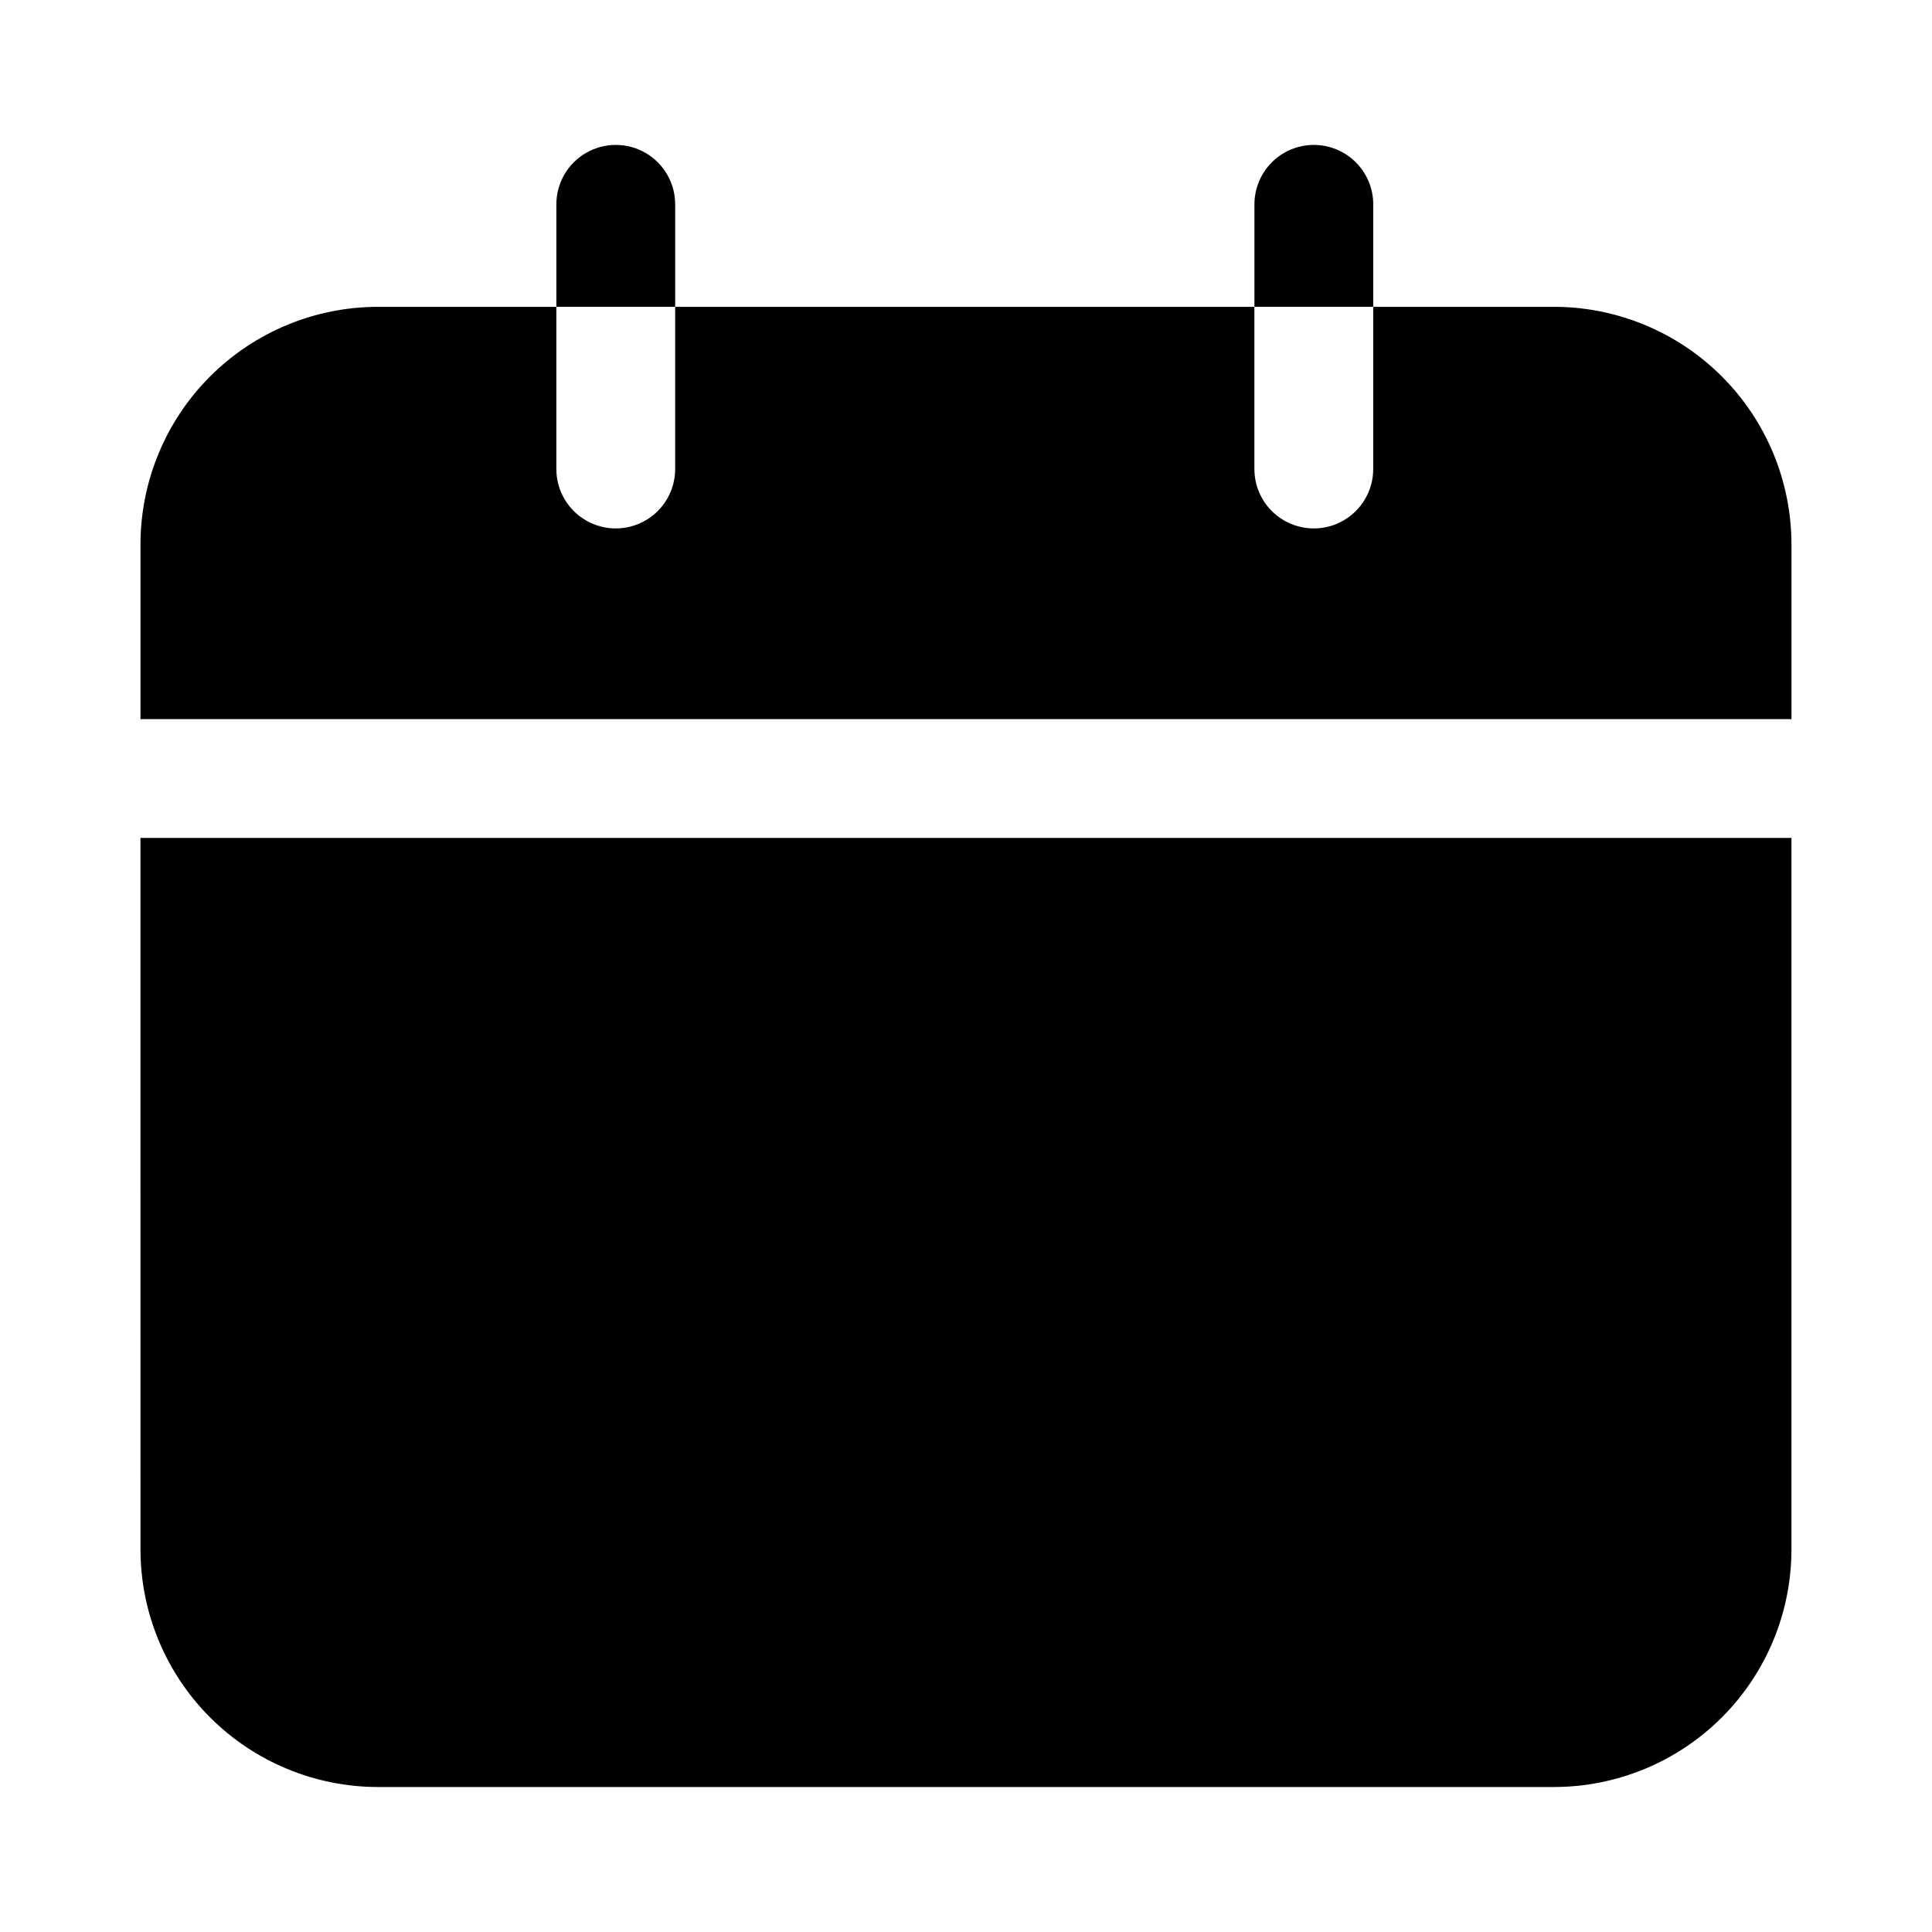
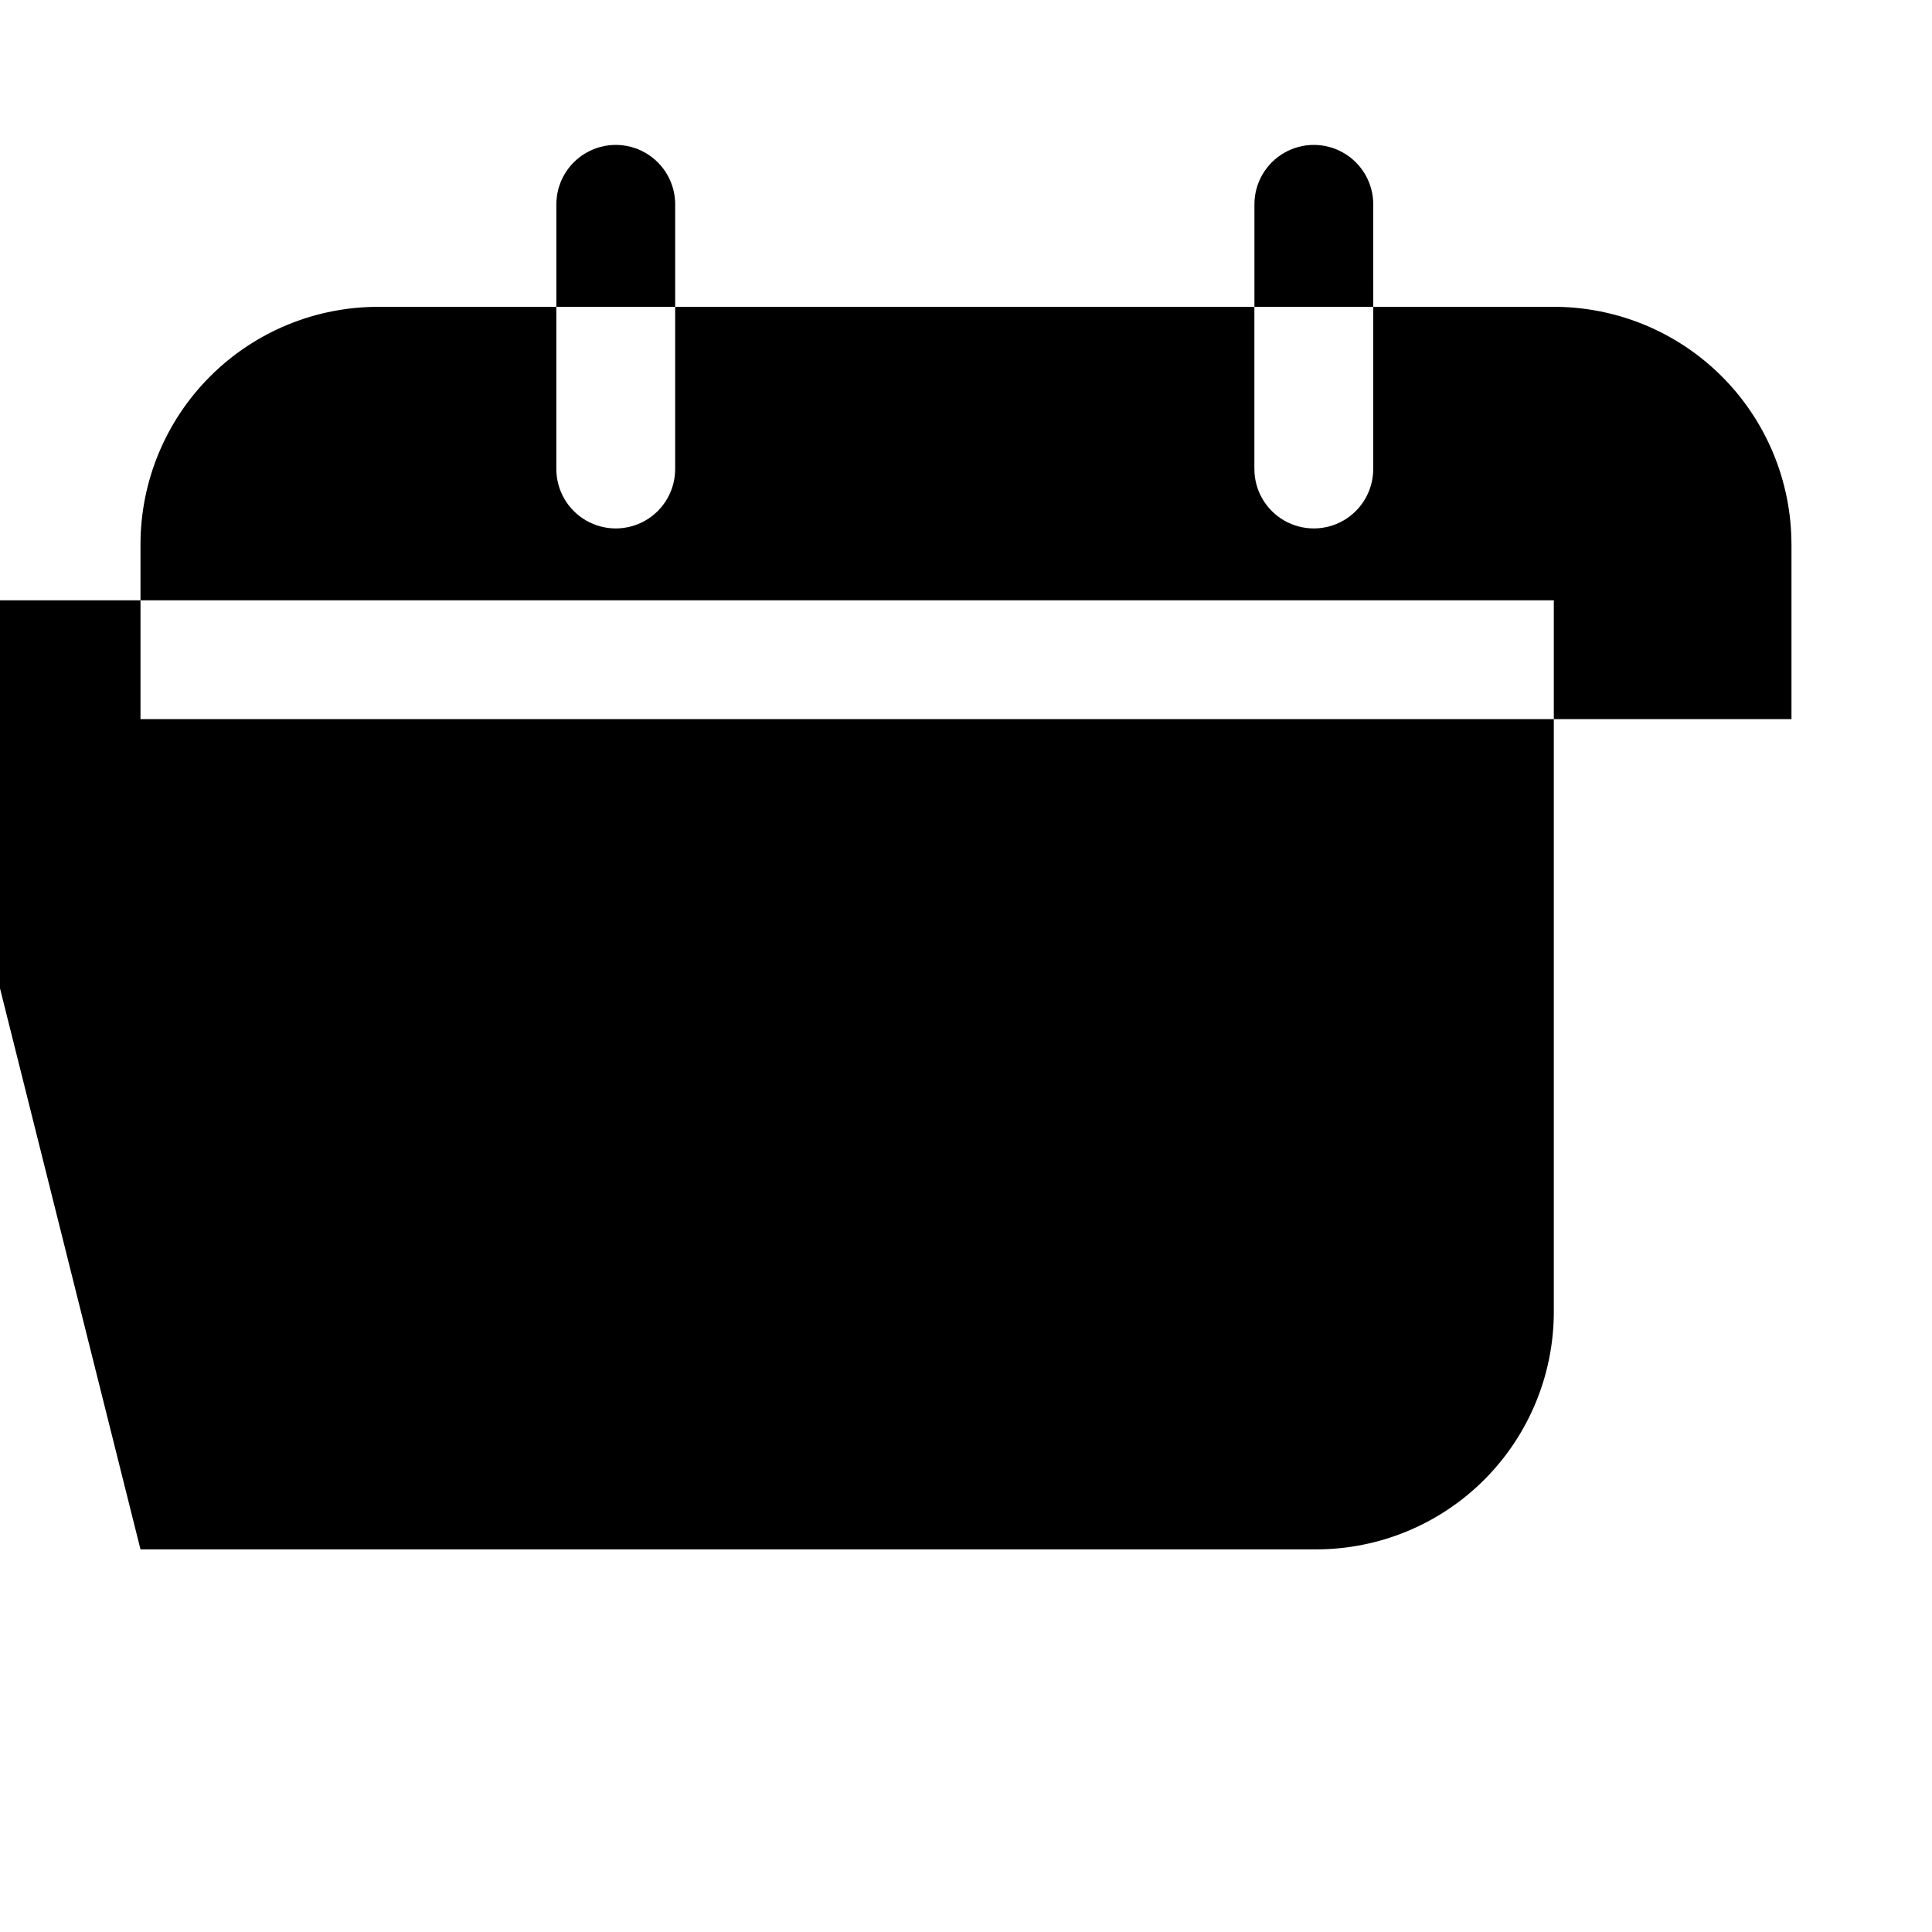
<svg xmlns="http://www.w3.org/2000/svg" fill="#000000" width="800px" height="800px" version="1.1" viewBox="144 144 512 512">
-   <path d="m618.76 288.29v46.289h-437.53v-46.289c0-16.699 6.637-32.719 18.445-44.531 11.812-11.809 27.828-18.445 44.531-18.445h47.23v42.984c0 5.625 3.004 10.82 7.875 13.633s10.871 2.812 15.742 0 7.871-8.008 7.871-13.633v-42.984h153.5v42.98l0.004 0.004c0 5.625 3 10.82 7.871 13.633s10.871 2.812 15.742 0c4.871-2.812 7.875-8.008 7.875-13.633v-42.984h47.23c16.812-0.168 32.992 6.394 44.938 18.223 11.949 11.828 18.668 27.945 18.668 44.754zm-437.53 266.31c0 16.703 6.637 32.719 18.445 44.531 11.812 11.809 27.828 18.445 44.531 18.445h311.57c16.703 0 32.723-6.637 44.531-18.445 11.812-11.812 18.445-27.828 18.445-44.531v-188.54h-437.53zm141.7-356.45c0-5.625-3-10.824-7.871-13.637s-10.871-2.812-15.742 0-7.875 8.012-7.875 13.637v27.156h31.488zm184.99 0h0.004c0-5.625-3.004-10.824-7.875-13.637-4.871-2.812-10.871-2.812-15.742 0s-7.871 8.012-7.871 13.637v27.156h31.488z" />
+   <path d="m618.76 288.29v46.289h-437.53v-46.289c0-16.699 6.637-32.719 18.445-44.531 11.812-11.809 27.828-18.445 44.531-18.445h47.23v42.984c0 5.625 3.004 10.82 7.875 13.633s10.871 2.812 15.742 0 7.871-8.008 7.871-13.633v-42.984h153.5v42.98l0.004 0.004c0 5.625 3 10.82 7.871 13.633s10.871 2.812 15.742 0c4.871-2.812 7.875-8.008 7.875-13.633v-42.984h47.23c16.812-0.168 32.992 6.394 44.938 18.223 11.949 11.828 18.668 27.945 18.668 44.754zm-437.53 266.31h311.57c16.703 0 32.723-6.637 44.531-18.445 11.812-11.812 18.445-27.828 18.445-44.531v-188.54h-437.53zm141.7-356.45c0-5.625-3-10.824-7.871-13.637s-10.871-2.812-15.742 0-7.875 8.012-7.875 13.637v27.156h31.488zm184.99 0h0.004c0-5.625-3.004-10.824-7.875-13.637-4.871-2.812-10.871-2.812-15.742 0s-7.871 8.012-7.871 13.637v27.156h31.488z" />
</svg>